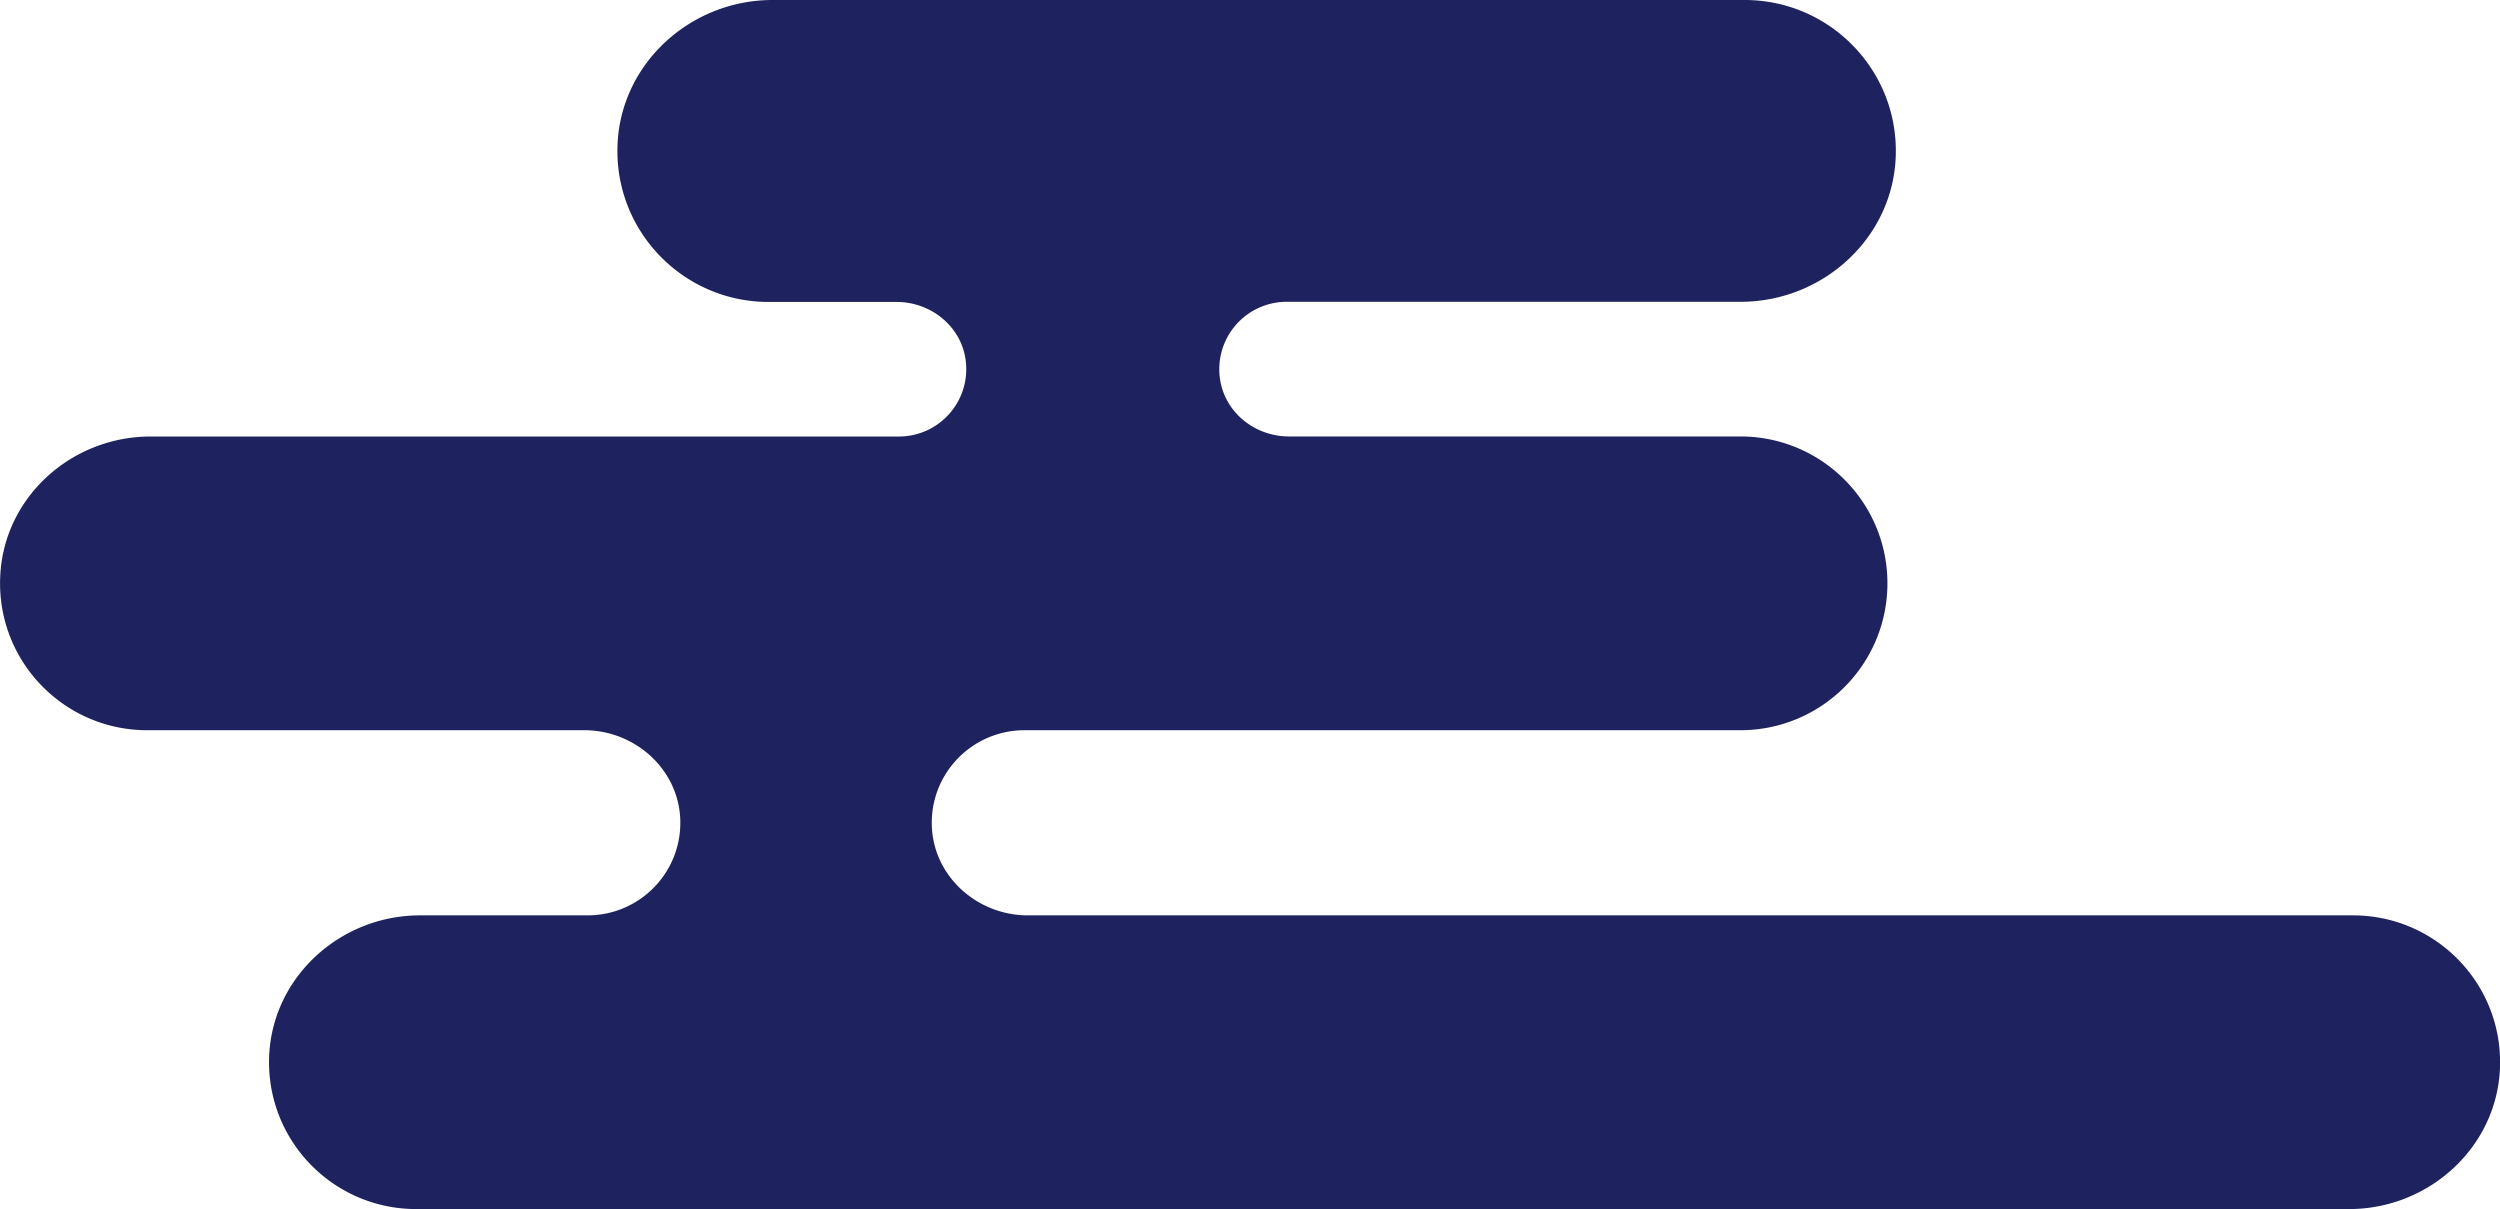
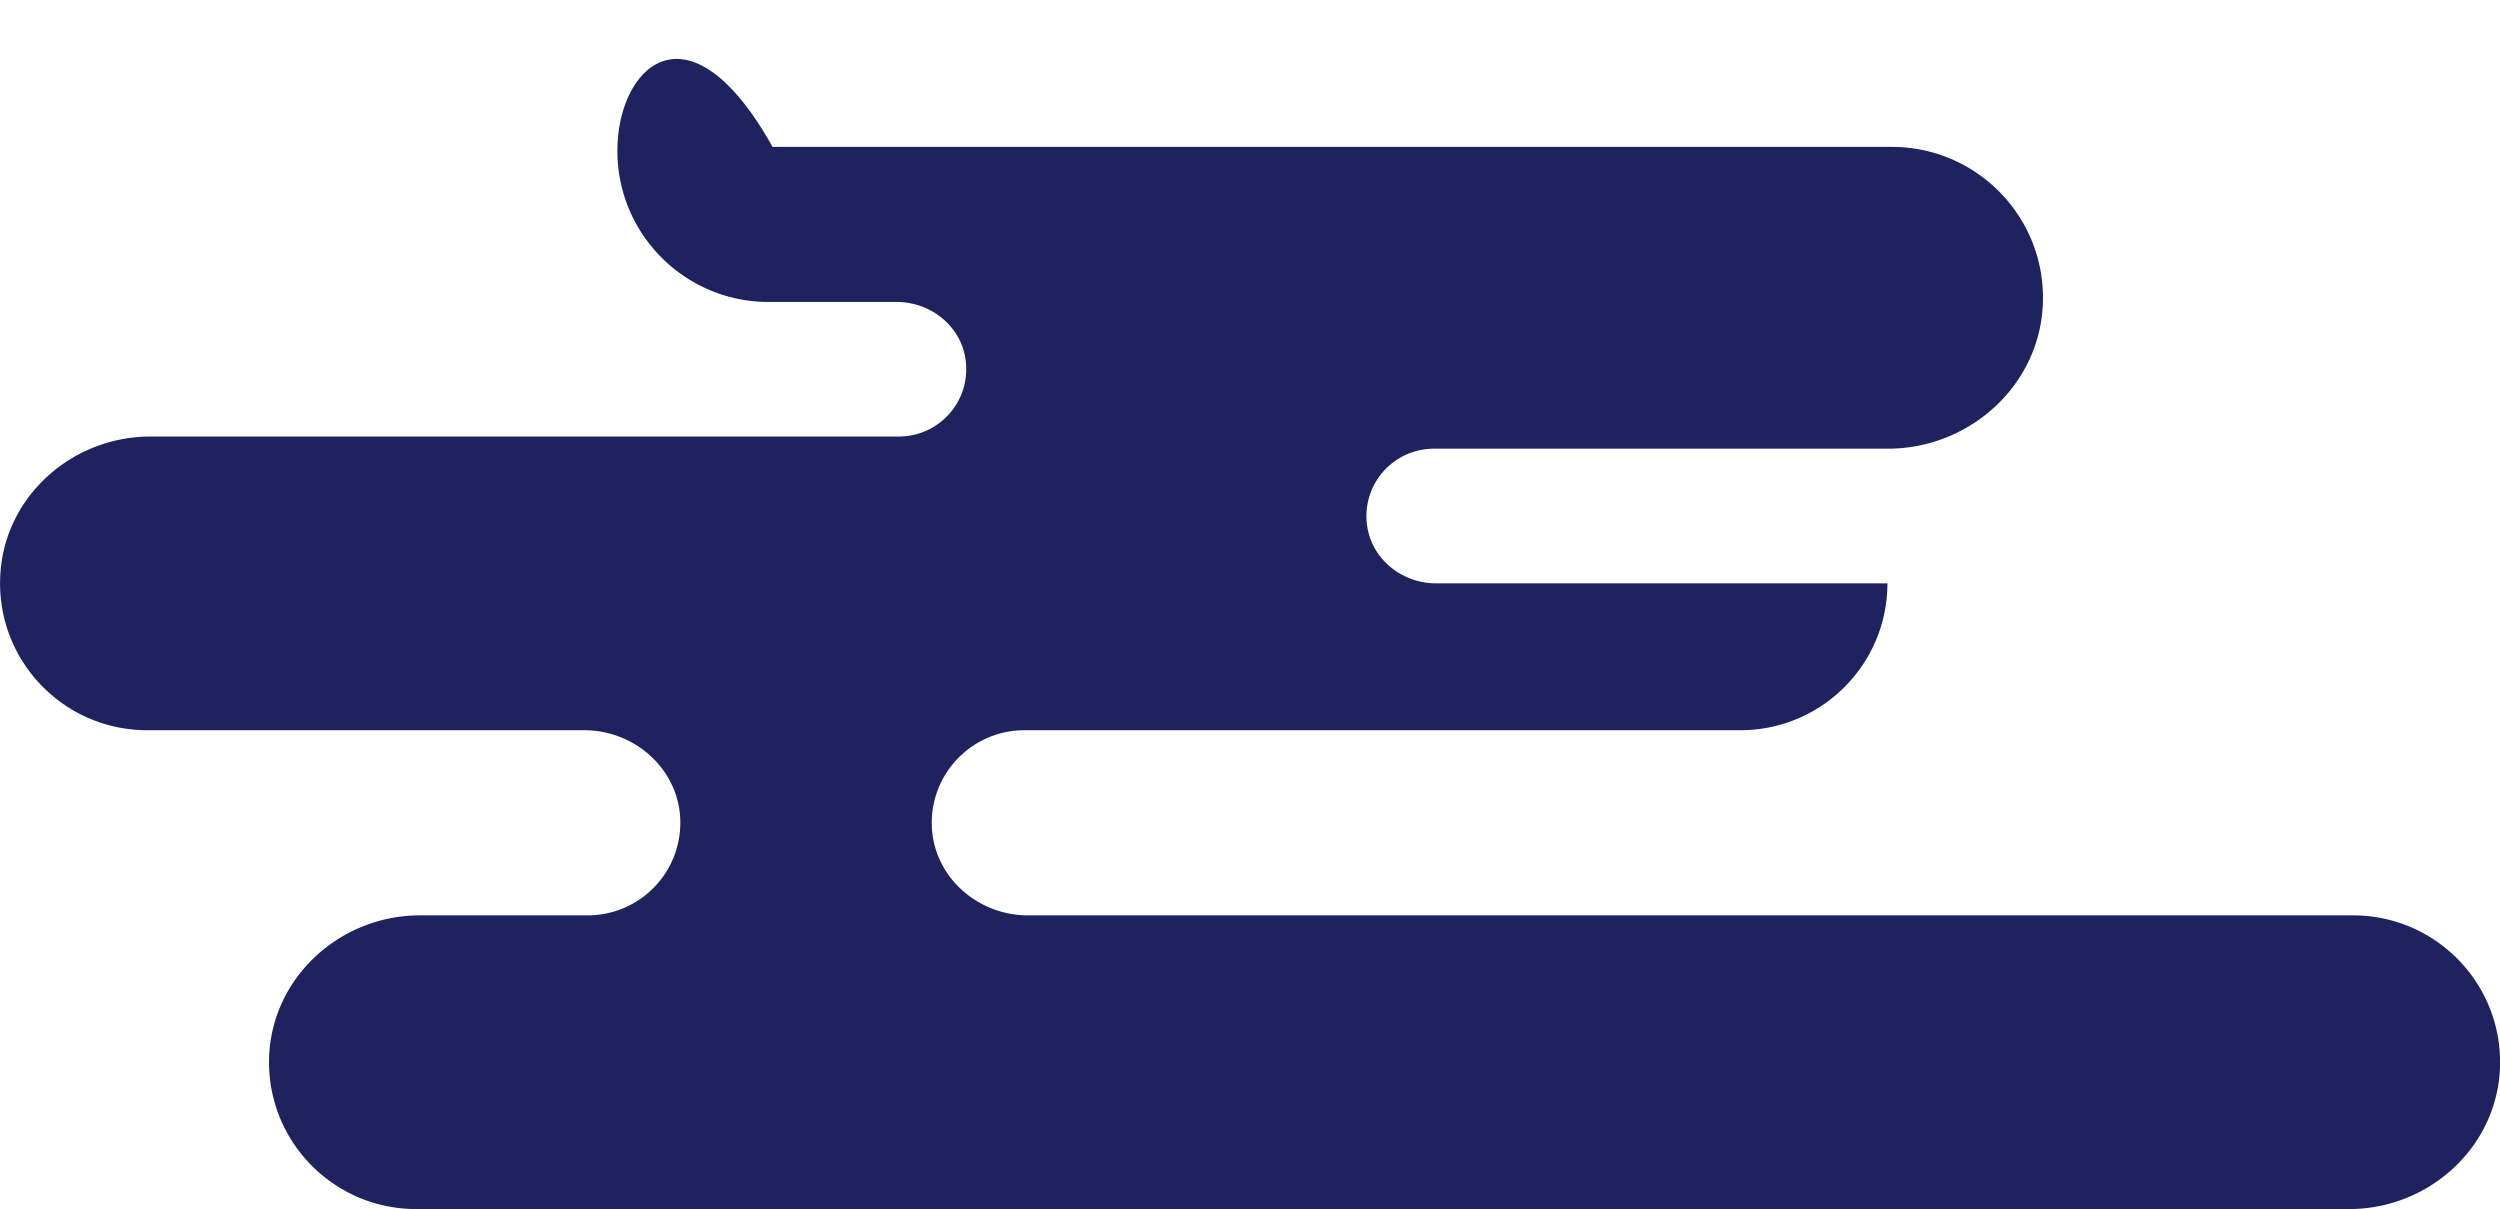
<svg xmlns="http://www.w3.org/2000/svg" data-name="レイヤー_2" viewBox="0 0 306 148">
-   <path d="M287.99 112.04H125.8c-6.27 0-11.66-4.89-11.75-11.15-.1-6.34 5.02-11.51 11.35-11.51h87.61c9.95 0 18.01-8.05 18.01-17.98s-8.06-17.98-18.01-17.98h-55.26c-4.14 0-7.83-2.93-8.42-7.02a8.252 8.252 0 0 1 8.16-9.46h55.57c10.06 0 18.65-7.81 18.98-17.84.35-10.48-8.06-19.1-18.5-19.1H94.56C84.5 0 75.91 7.81 75.58 17.85c-.35 10.49 8.07 19.11 18.5 19.11h15.68c4.14 0 7.83 2.93 8.42 7.01.73 5.09-3.2 9.46-8.16 9.46h-91.6C9.03 53.43.9 60.44.08 69.77c-.94 10.66 7.45 19.61 17.94 19.61h53.5c6.27 0 11.66 4.89 11.75 11.15.1 6.34-5.02 11.51-11.35 11.51H51.41c-9.79 0-18.14 7.6-18.47 17.36-.34 10.21 7.85 18.59 18 18.59h236.59c9.79 0 18.14-7.6 18.47-17.36.34-10.21-7.85-18.59-18-18.59" style="fill:#1e235f" data-name="デザイン" />
+   <path d="M287.99 112.04H125.8c-6.27 0-11.66-4.89-11.75-11.15-.1-6.34 5.02-11.51 11.35-11.51h87.61c9.95 0 18.01-8.05 18.01-17.98h-55.26c-4.14 0-7.83-2.93-8.42-7.02a8.252 8.252 0 0 1 8.16-9.46h55.57c10.06 0 18.65-7.81 18.98-17.84.35-10.48-8.06-19.1-18.5-19.1H94.56C84.5 0 75.91 7.81 75.58 17.85c-.35 10.49 8.07 19.11 18.5 19.11h15.68c4.14 0 7.83 2.93 8.42 7.01.73 5.09-3.2 9.46-8.16 9.46h-91.6C9.03 53.43.9 60.44.08 69.77c-.94 10.66 7.45 19.61 17.94 19.61h53.5c6.27 0 11.66 4.89 11.75 11.15.1 6.34-5.02 11.51-11.35 11.51H51.41c-9.79 0-18.14 7.6-18.47 17.36-.34 10.21 7.85 18.59 18 18.59h236.59c9.79 0 18.14-7.6 18.47-17.36.34-10.21-7.85-18.59-18-18.59" style="fill:#1e235f" data-name="デザイン" />
</svg>